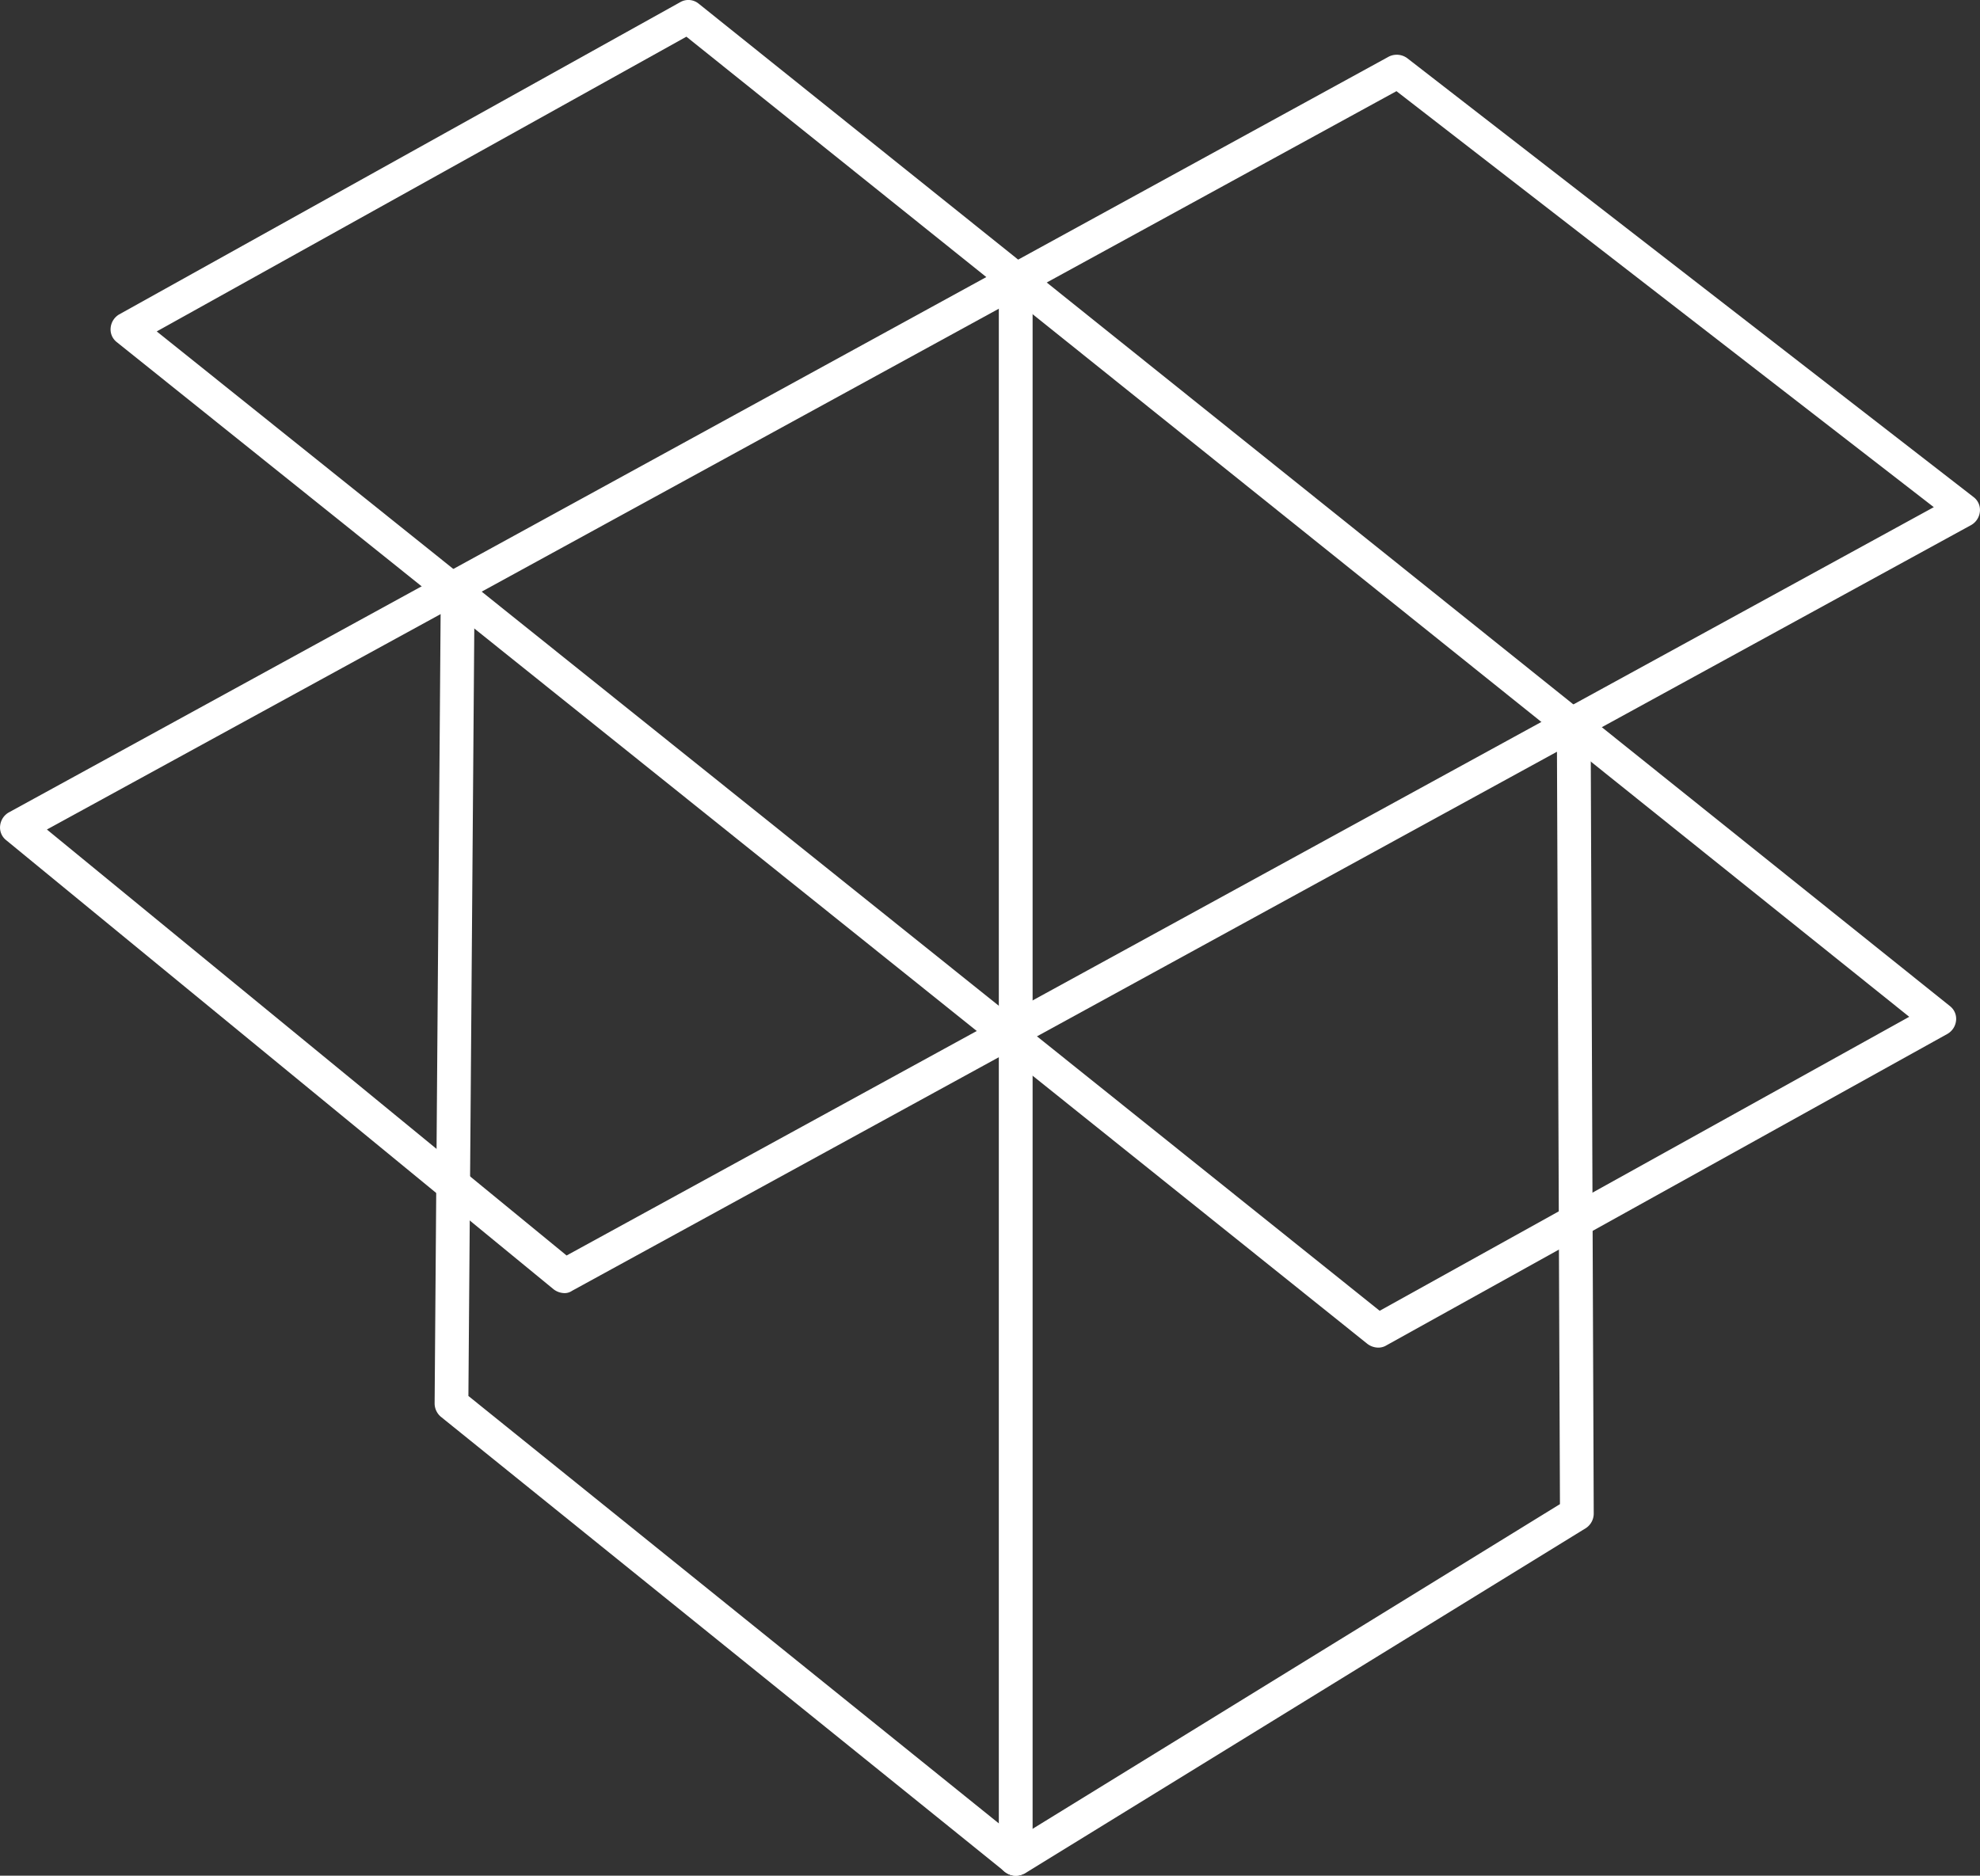
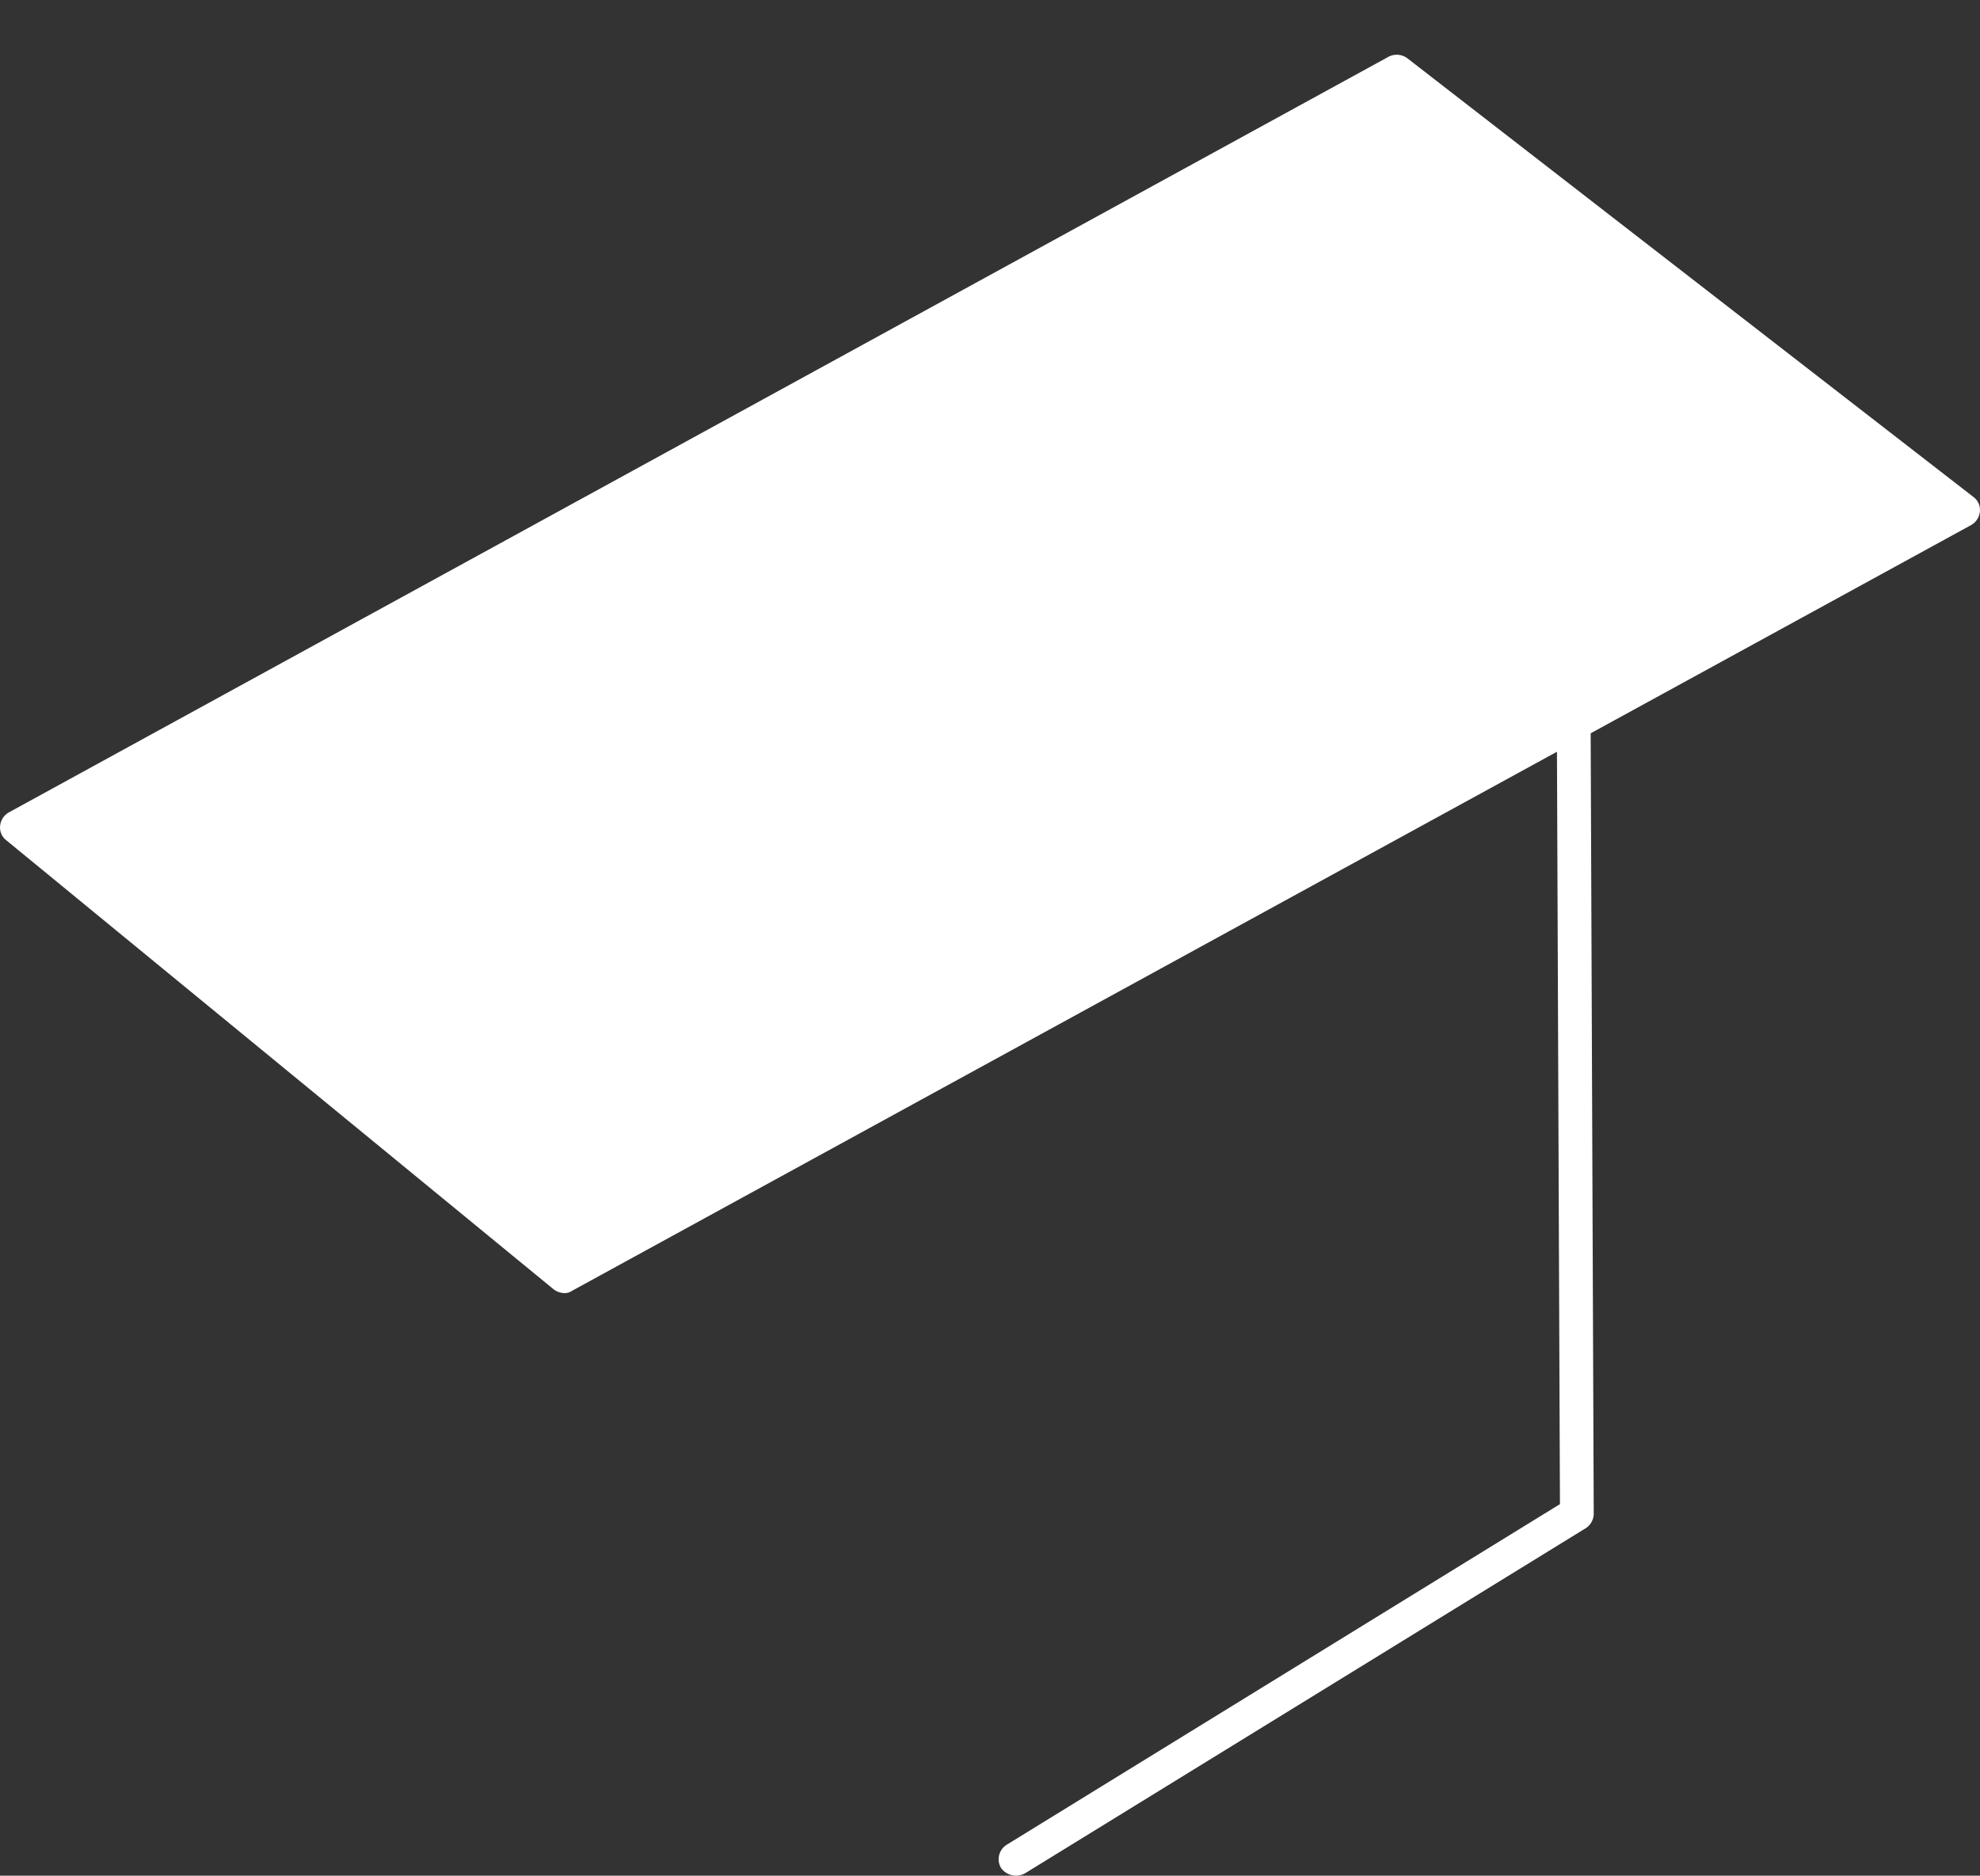
<svg xmlns="http://www.w3.org/2000/svg" class="logo-icon-footer" width="81" height="76.742" viewBox="0 0 81 76.742">
  <rect x="0" y="0" width="81" height="76.742" fill="#333333" stroke="none" />
  <g data-name="Group 18" transform="translate(-647 -1594)">
-     <path data-name="Path 50" d="M24.068,65.621a.75.75,0,0,1-.44-.157L1.238,47.093a.658.658,0,0,1-.251-.6.711.711,0,0,1,.345-.534L57.795,15.031a.724.724,0,0,1,.754.063L81.724,33.056a.658.658,0,0,1,.251.6.711.711,0,0,1-.345.534L24.382,65.527a.531.531,0,0,1-.314.094ZM2.9,46.653l21.26,17.429L80.091,33.464,58.109,16.444,2.9,46.653Z" transform="translate(646.019 1581.286)" fill="#fff" />
-     <path data-name="Path 51" d="M67.233,62.958a.75.75,0,0,1-.44-.157L15.638,21.82a.658.658,0,0,1-.251-.6.711.711,0,0,1,.345-.534L38.688,7.909a.663.663,0,0,1,.754.063L90.628,48.984a.658.658,0,0,1,.251.6.711.711,0,0,1-.345.534L67.579,62.864a.633.633,0,0,1-.345.094ZM17.271,21.381,67.3,61.451,88.964,49.423,38.939,9.322,17.271,21.381Z" transform="translate(636.141 1586.179)" fill="#fff" />
-     <path data-name="Path 52" d="M81.372,136.271a.75.75,0,0,1-.44-.157L57.851,117.492a.719.719,0,0,1-.251-.534l.251-33.067a.691.691,0,1,1,1.382,0l-.251,32.753,22.83,18.4a.694.694,0,0,1,.094.973.719.719,0,0,1-.534.251Z" transform="translate(607.18 1534.471)" fill="#fff" />
+     <path data-name="Path 50" d="M24.068,65.621a.75.75,0,0,1-.44-.157L1.238,47.093a.658.658,0,0,1-.251-.6.711.711,0,0,1,.345-.534L57.795,15.031a.724.724,0,0,1,.754.063L81.724,33.056a.658.658,0,0,1,.251.6.711.711,0,0,1-.345.534L24.382,65.527a.531.531,0,0,1-.314.094ZM2.9,46.653l21.26,17.429Z" transform="translate(646.019 1581.286)" fill="#fff" />
    <path data-name="Path 53" d="M131.785,148a.759.759,0,0,1-.6-.314.7.7,0,0,1,.22-.942L154.05,132.8l-.126-31.811a.7.7,0,0,1,.691-.691h0a.7.7,0,0,1,.691.691l.126,32.188a.715.715,0,0,1-.314.6l-22.956,14.131a.836.836,0,0,1-.377.094Z" transform="translate(556.766 1522.741)" fill="#fff" />
-     <path data-name="Path 54" d="M131.791,108.078a.7.7,0,0,1-.691-.691v-64.6a.691.691,0,1,1,1.382,0v64.6a.7.7,0,0,1-.691.691Z" transform="translate(556.761 1562.665)" fill="#fff" />
  </g>
</svg>